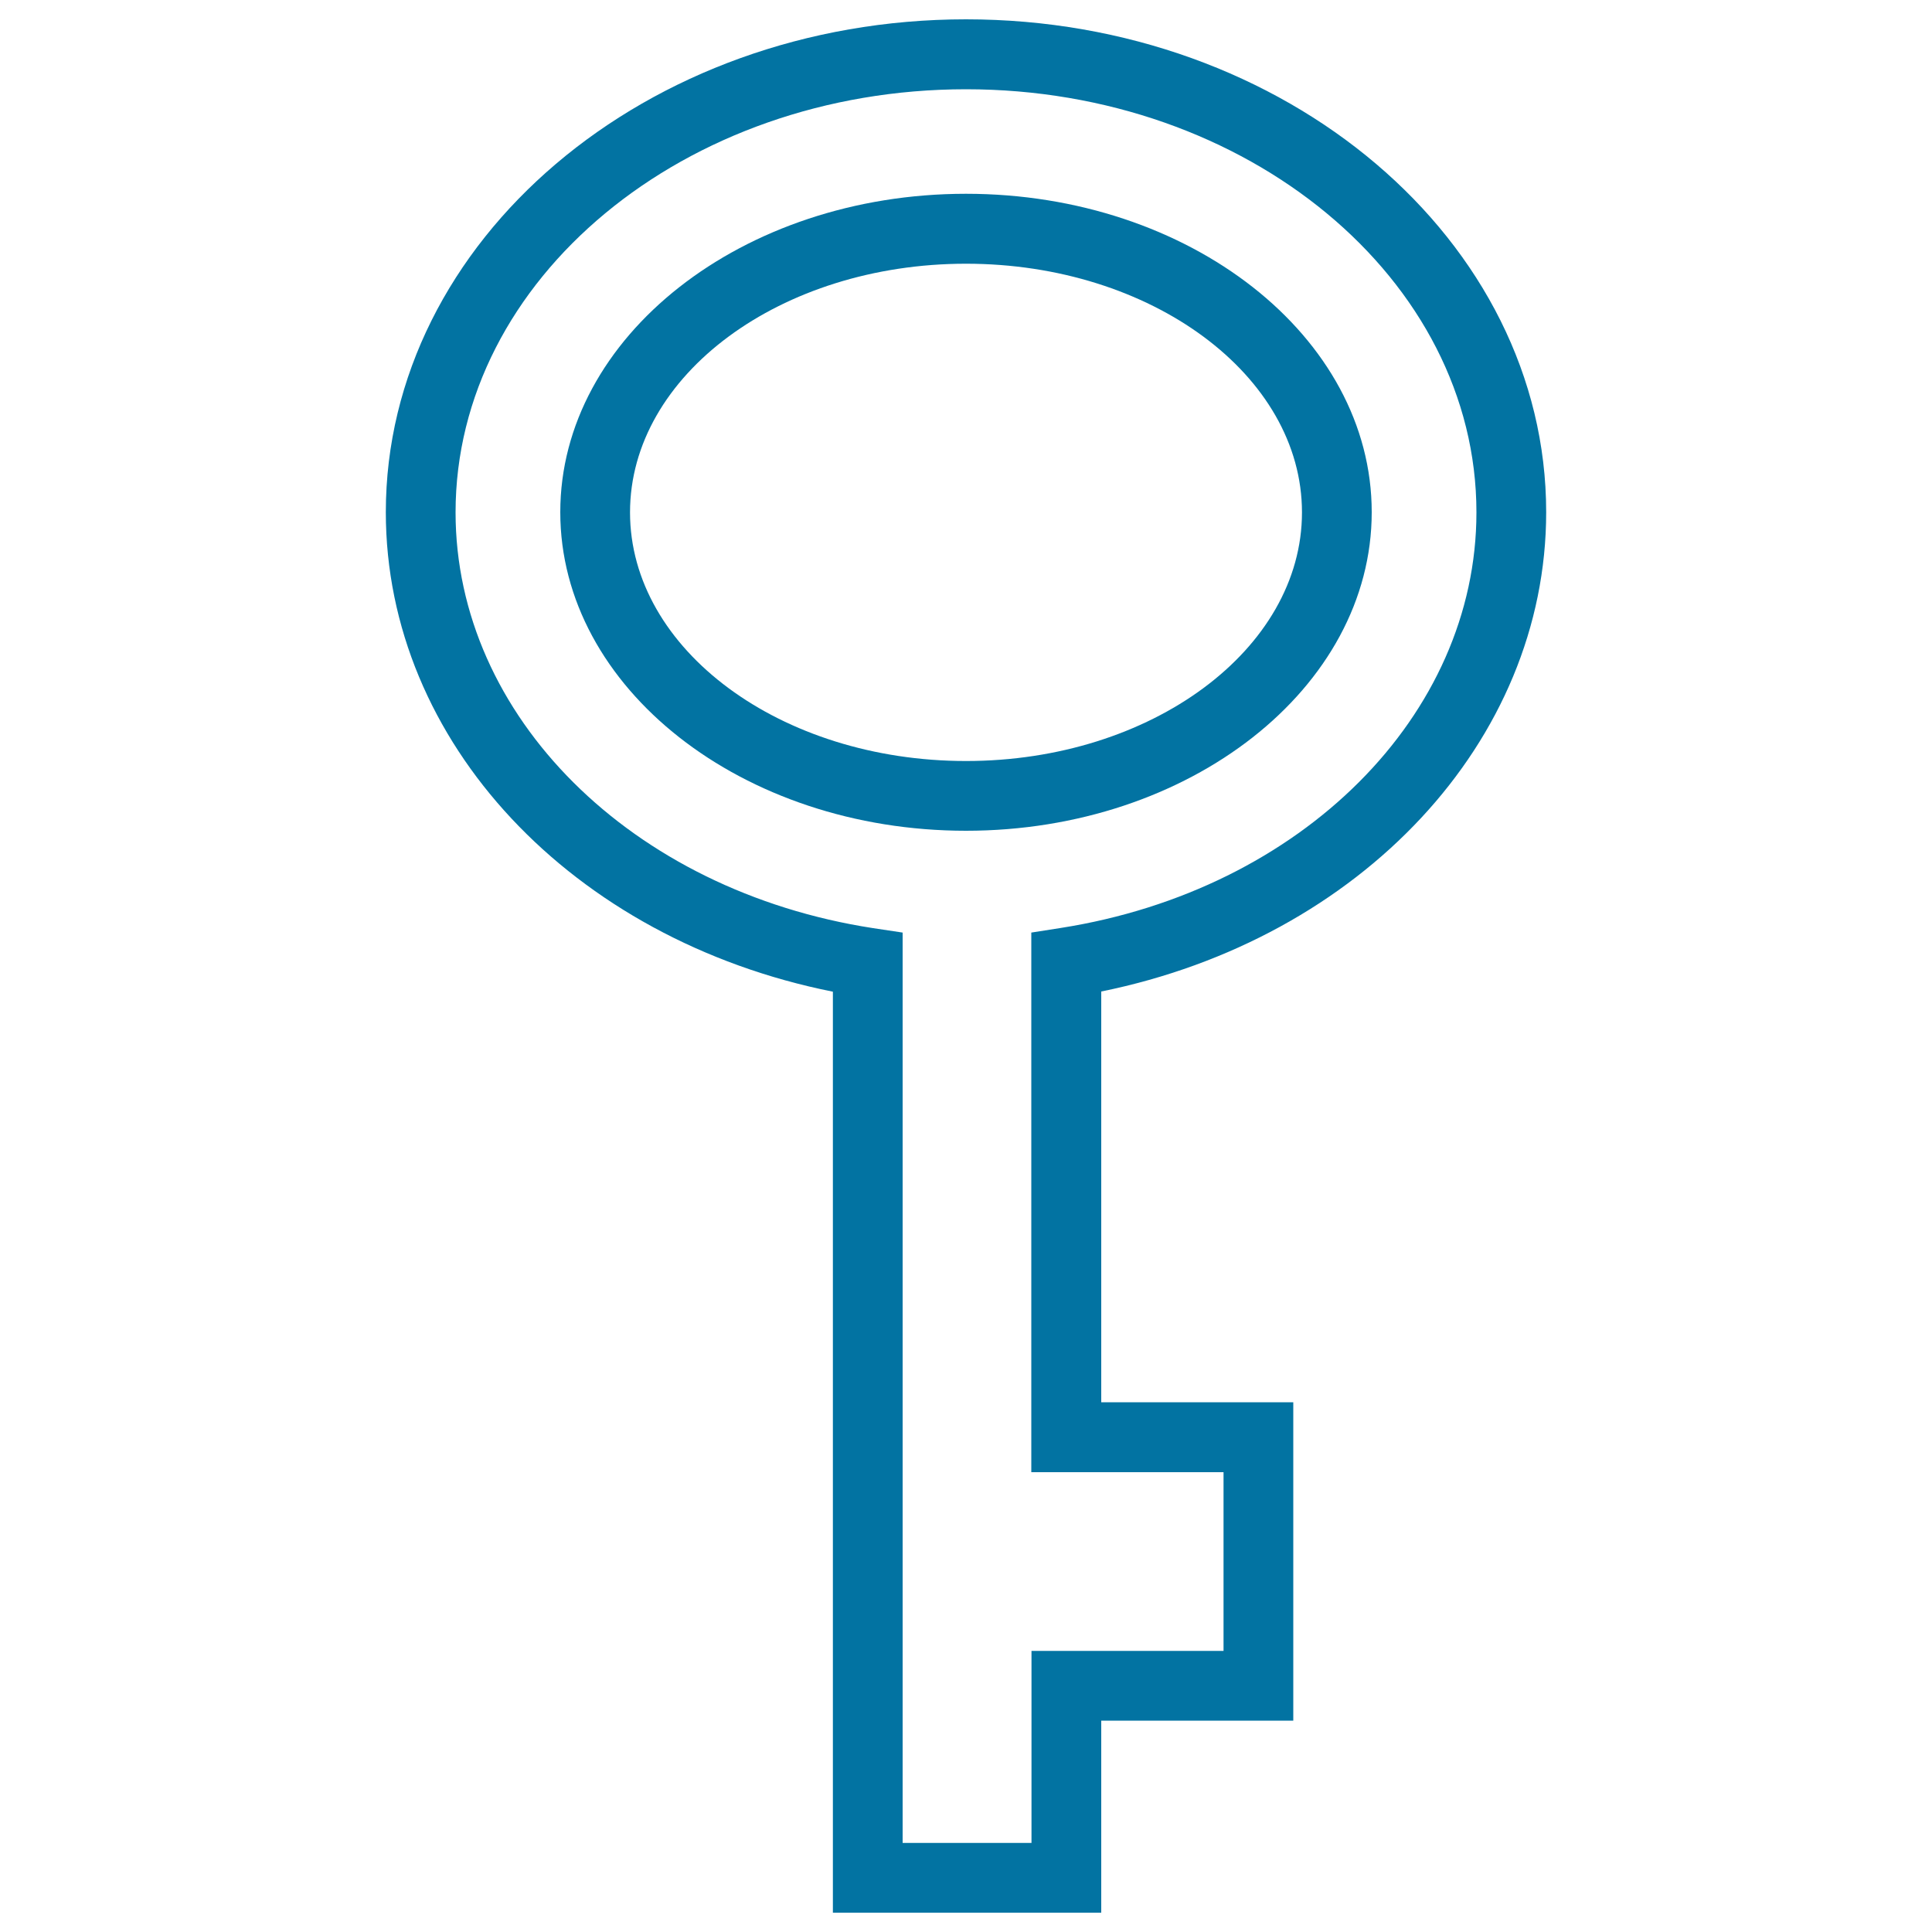
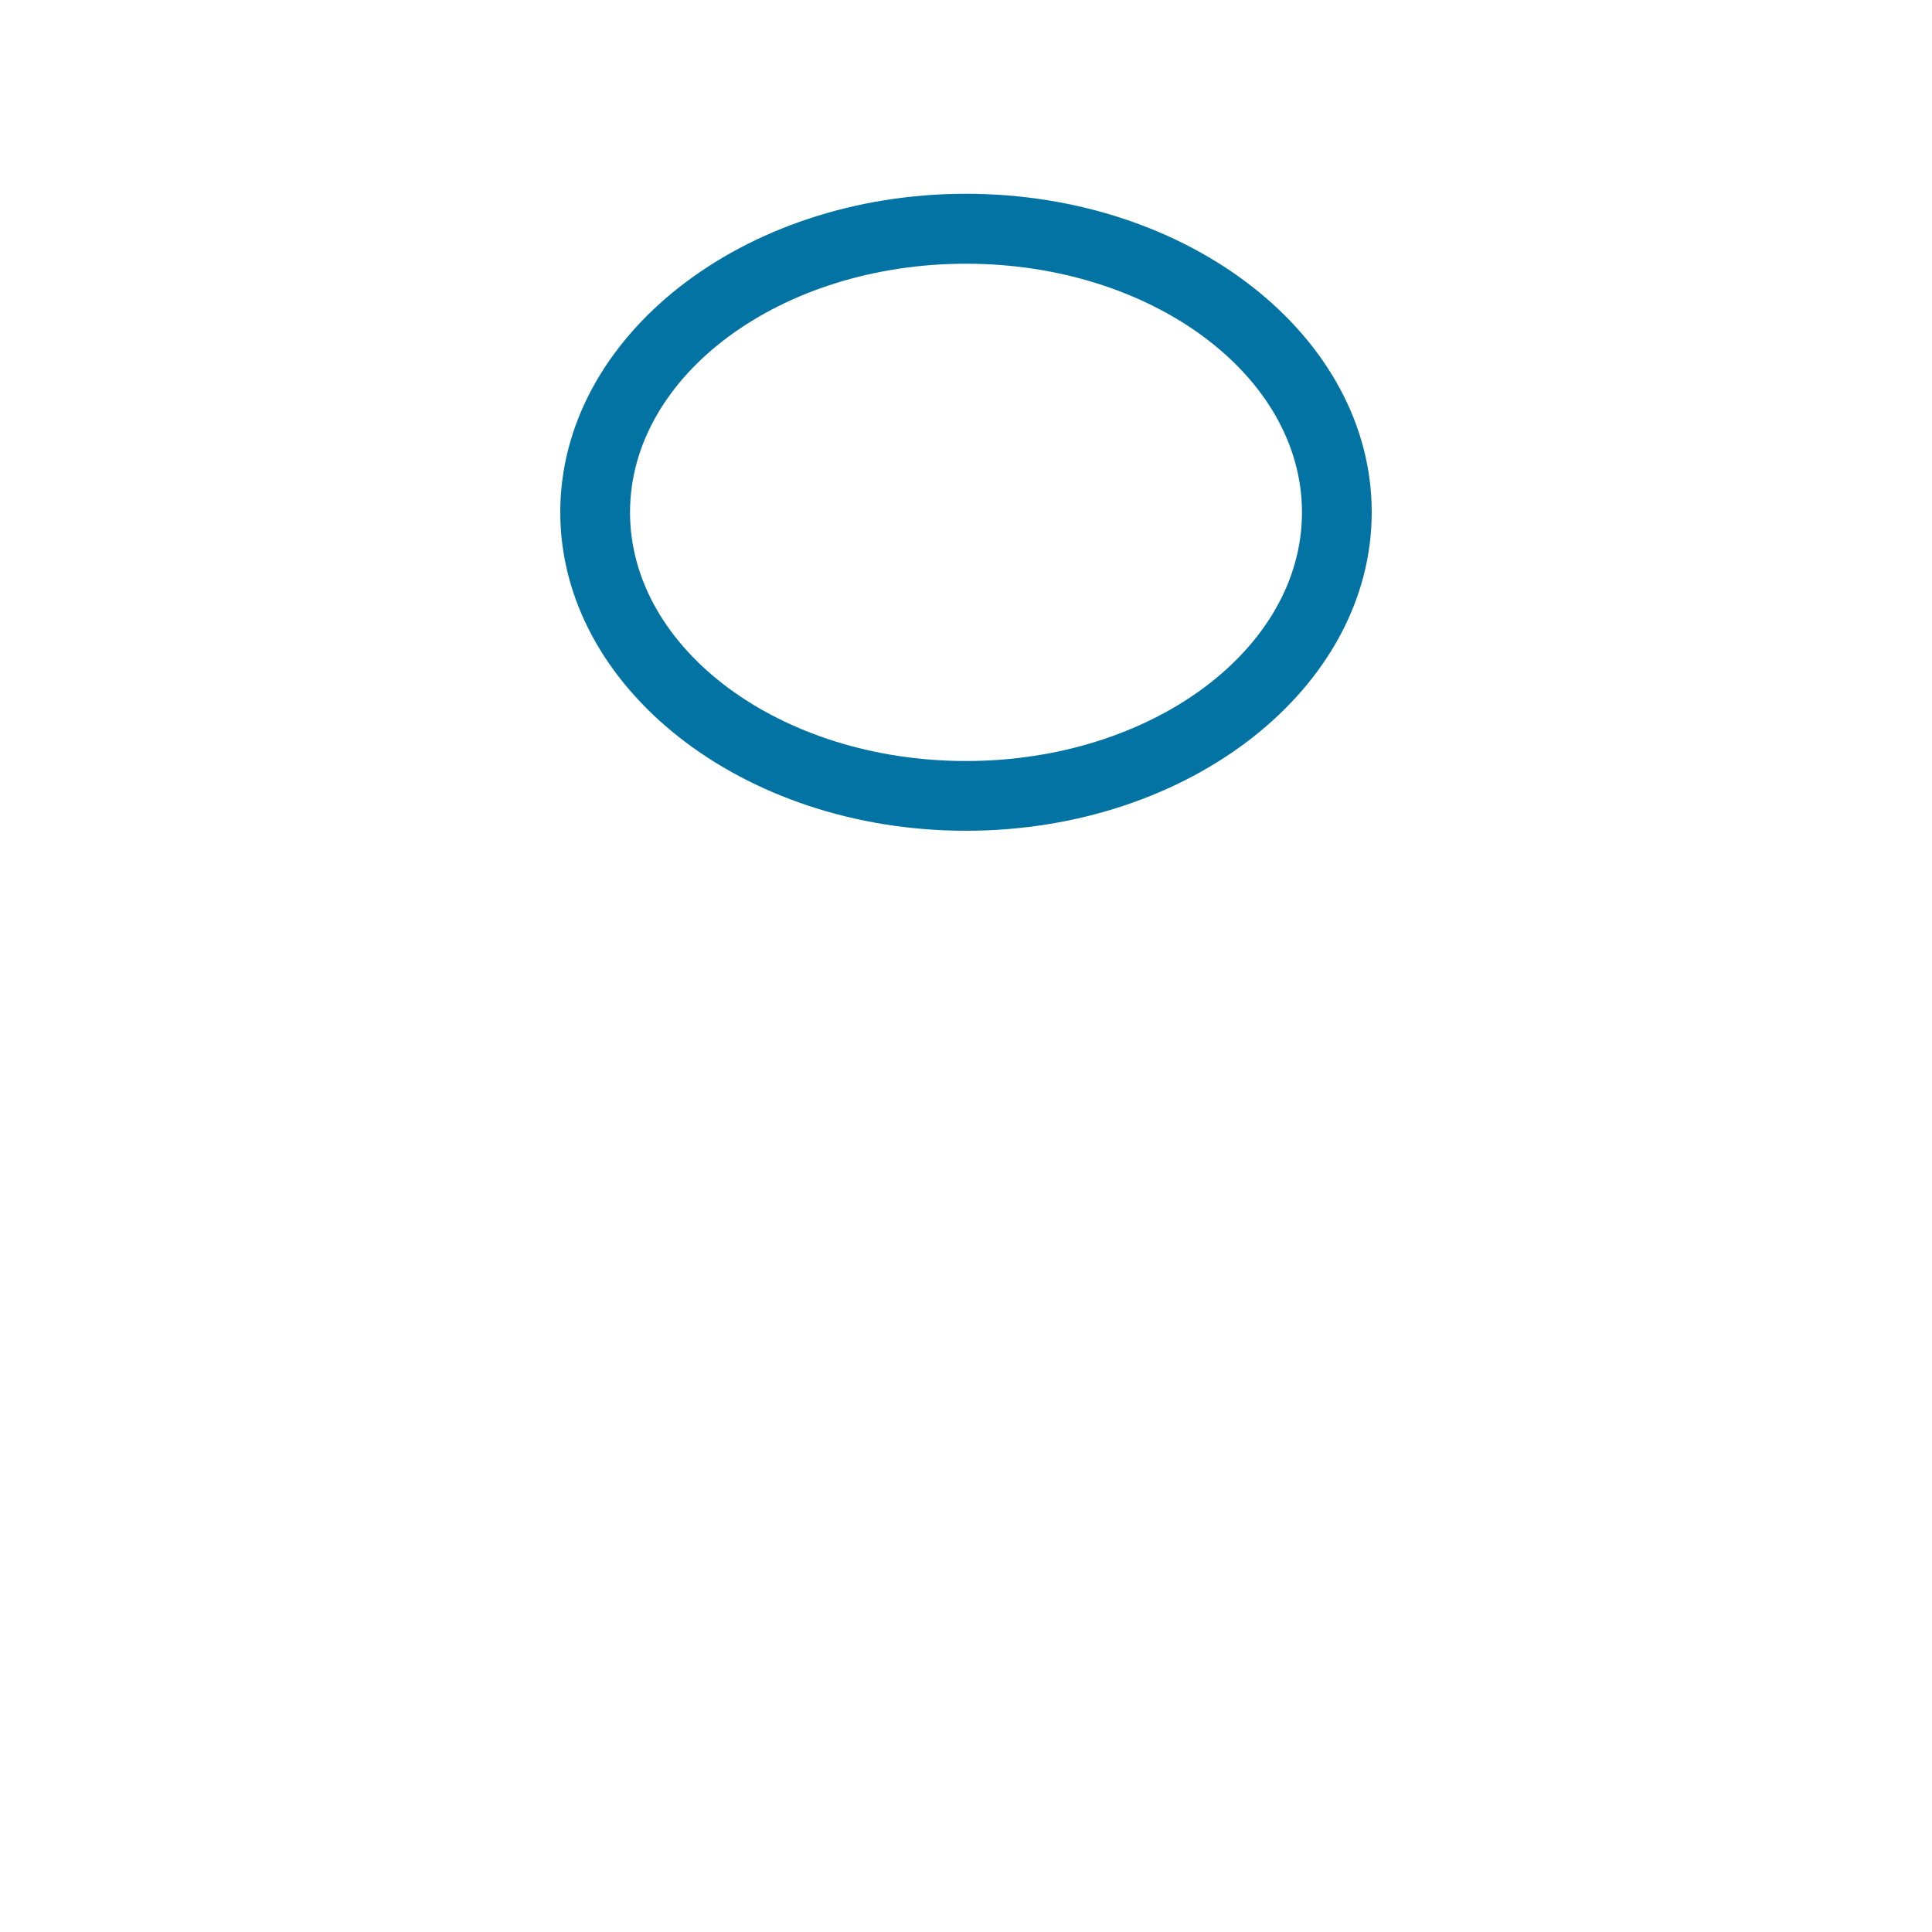
<svg xmlns="http://www.w3.org/2000/svg" viewBox="0 0 1000 1000" style="fill:#0273a2">
  <title>Key Of Oval Shape Outline SVG icon</title>
  <g>
    <g>
-       <path d="M800.3,265.1C800.3,124.5,665.6,10,500,10c-165.6,0-300.3,114.5-300.3,255.1c0,119,96.4,221.2,231.4,248.2V990H570v-99.4h99.4V725.8H570V513.2C704.4,485.9,800.3,383.7,800.3,265.1z M633.3,761.9v92.6h-99.4v99.4h-66.7V482.7l-15.3-2.3c-125.2-19.3-216.1-109.8-216.1-215.2c0-120.8,118.5-219,264.2-219c145.7,0,264.2,98.3,264.2,219c0,105.1-90.4,195.5-215.1,215.1l-15.3,2.4v279.3H633.3z" />
-       <path d="M710,265.1c0-90.9-94.2-164.8-210-164.8c-115.8,0-210,74-210,164.8C290,356,384.2,430,500,430C615.8,430,710,356,710,265.1z M500,393.9c-95.9,0-173.9-57.7-173.9-128.7c0-71,78-128.7,173.9-128.7c95.8,0,173.9,57.7,173.9,128.7C673.9,336.1,595.9,393.9,500,393.9z" />
+       <path d="M710,265.1c0-90.9-94.2-164.8-210-164.8c-115.8,0-210,74-210,164.8C290,356,384.2,430,500,430C615.8,430,710,356,710,265.1z M500,393.9c-95.9,0-173.9-57.7-173.9-128.7c0-71,78-128.7,173.9-128.7c95.8,0,173.9,57.7,173.9,128.7C673.9,336.1,595.9,393.9,500,393.9" />
    </g>
  </g>
</svg>